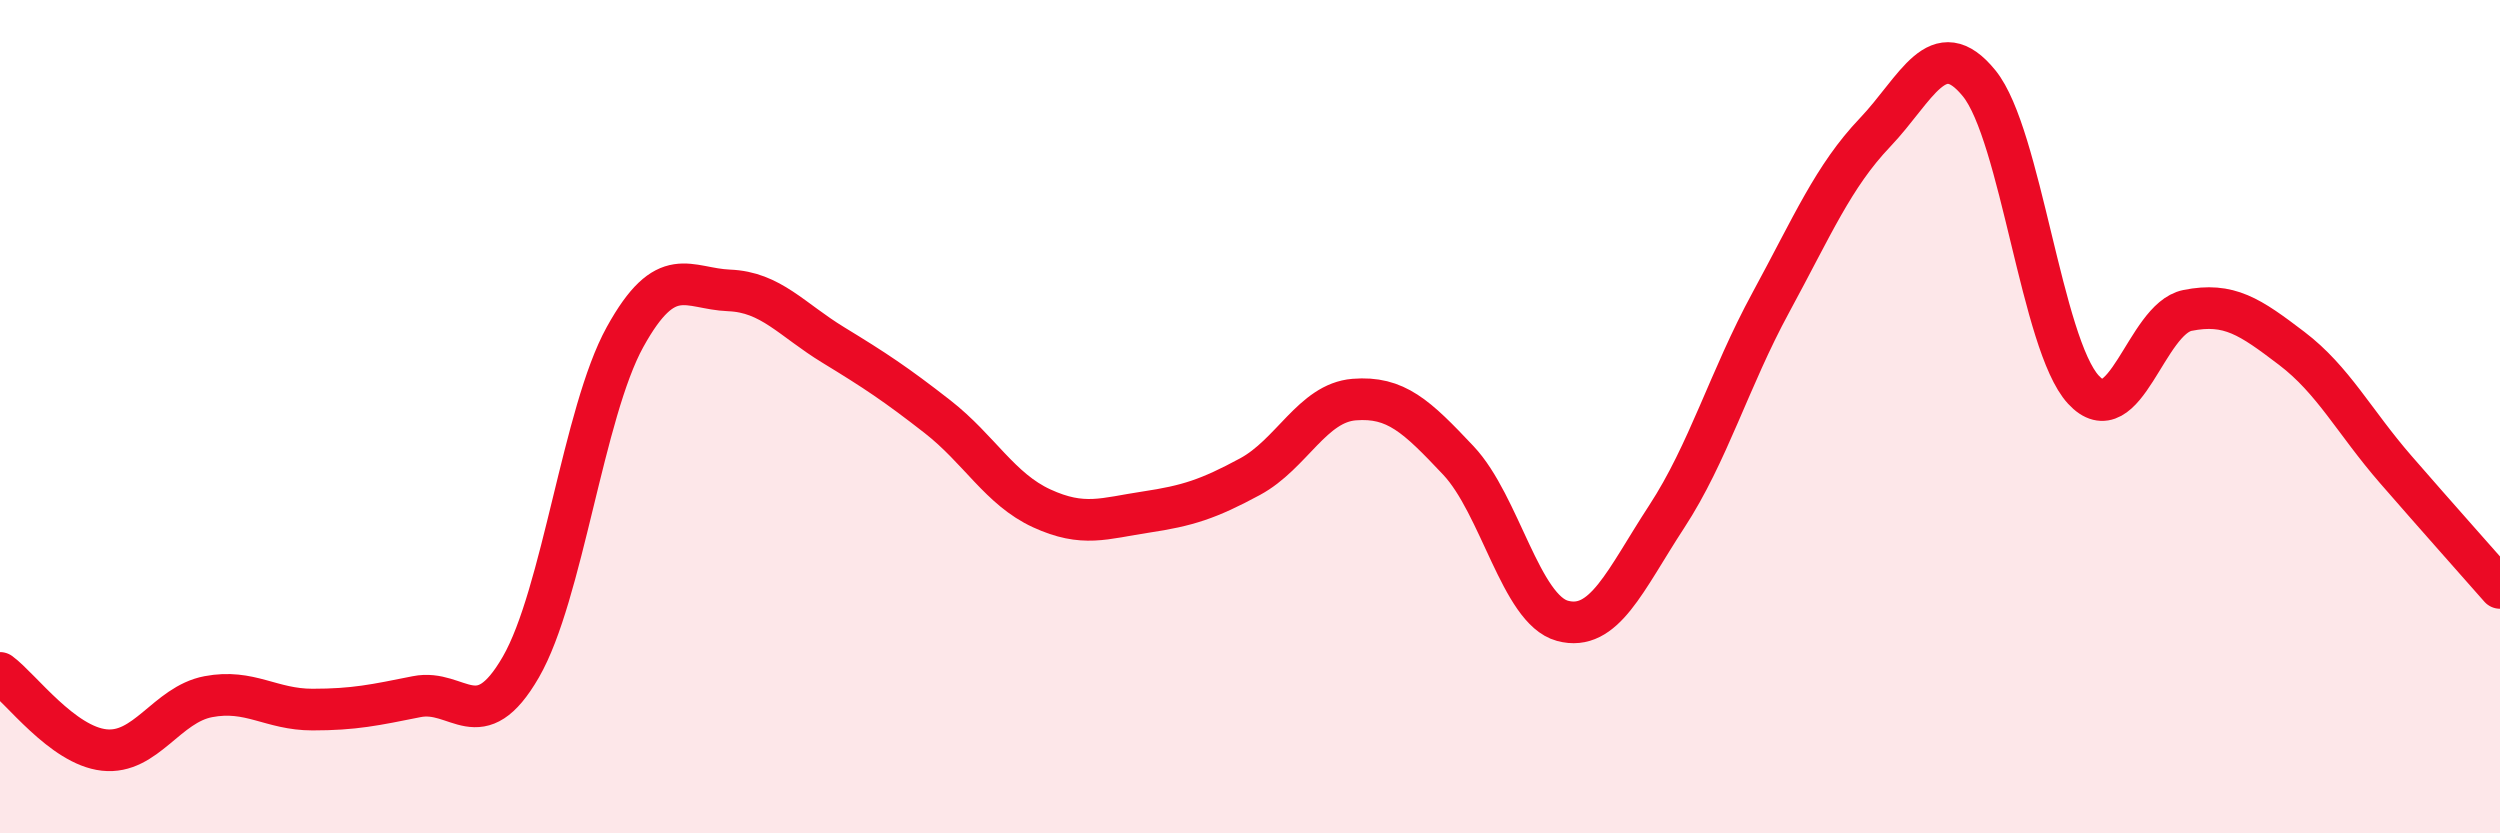
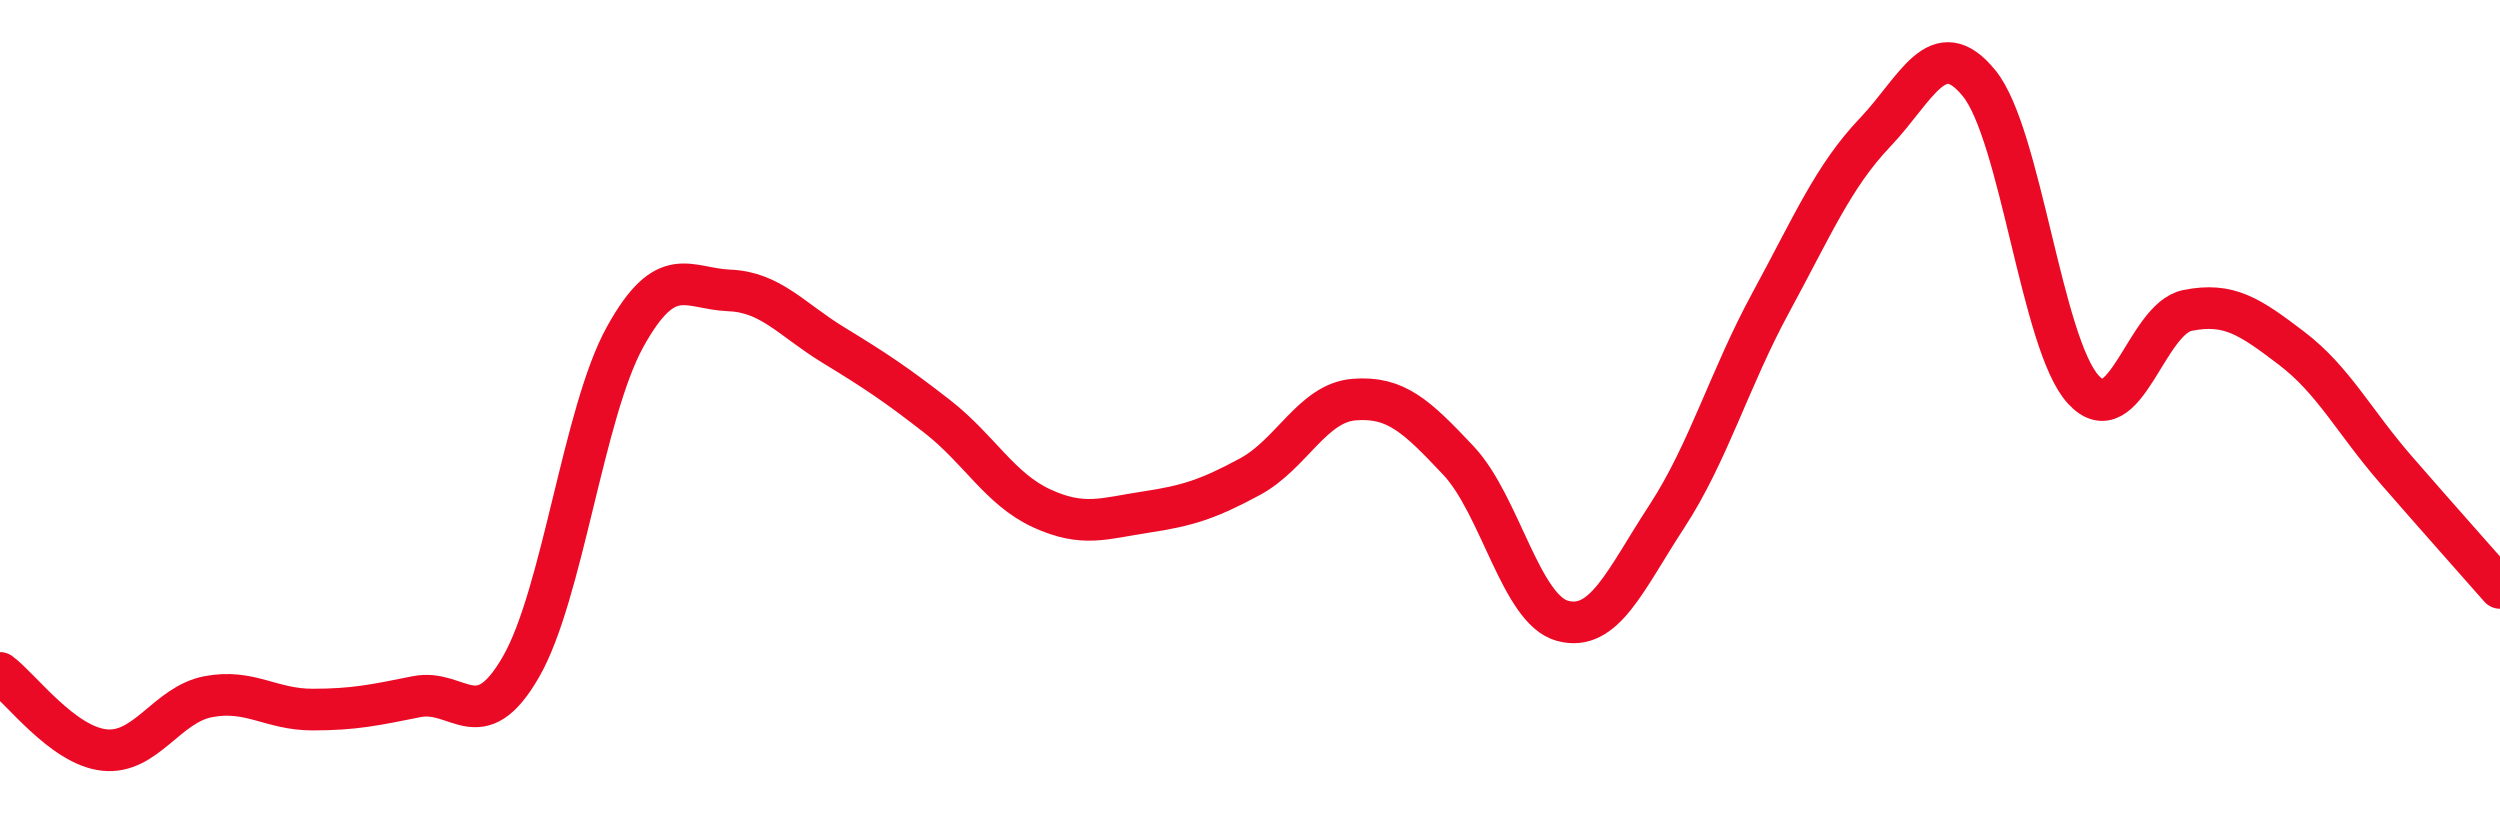
<svg xmlns="http://www.w3.org/2000/svg" width="60" height="20" viewBox="0 0 60 20">
-   <path d="M 0,16.15 C 0.5,16.52 1.5,17.89 2.5,18 C 3.5,18.11 4,16.91 5,16.72 C 6,16.53 6.5,17.03 7.5,17.03 C 8.5,17.03 9,16.92 10,16.72 C 11,16.52 11.5,17.74 12.5,16.01 C 13.5,14.28 14,9.9 15,8.09 C 16,6.28 16.5,6.93 17.5,6.97 C 18.5,7.01 19,7.67 20,8.28 C 21,8.89 21.5,9.22 22.5,10 C 23.5,10.78 24,11.74 25,12.2 C 26,12.66 26.5,12.44 27.5,12.29 C 28.5,12.14 29,11.98 30,11.44 C 31,10.9 31.5,9.67 32.5,9.59 C 33.5,9.51 34,9.99 35,11.05 C 36,12.11 36.5,14.63 37.5,14.9 C 38.5,15.17 39,13.93 40,12.4 C 41,10.87 41.5,9.1 42.5,7.26 C 43.5,5.42 44,4.23 45,3.18 C 46,2.13 46.5,0.77 47.5,2 C 48.5,3.23 49,8.26 50,9.35 C 51,10.44 51.5,7.65 52.5,7.45 C 53.5,7.25 54,7.6 55,8.36 C 56,9.12 56.5,10.12 57.5,11.27 C 58.5,12.42 59.5,13.54 60,14.11L60 20L0 20Z" fill="#EB0A25" opacity="0.1" stroke-linecap="round" stroke-linejoin="round" />
  <path d="M 0,16.15 C 0.5,16.52 1.5,17.89 2.5,18 C 3.5,18.11 4,16.91 5,16.72 C 6,16.53 6.5,17.03 7.5,17.03 C 8.5,17.03 9,16.92 10,16.72 C 11,16.52 11.5,17.74 12.5,16.01 C 13.5,14.28 14,9.9 15,8.09 C 16,6.28 16.5,6.93 17.5,6.97 C 18.5,7.01 19,7.67 20,8.28 C 21,8.89 21.5,9.22 22.5,10 C 23.5,10.78 24,11.74 25,12.2 C 26,12.66 26.5,12.44 27.5,12.29 C 28.5,12.14 29,11.98 30,11.44 C 31,10.9 31.5,9.67 32.5,9.59 C 33.5,9.51 34,9.99 35,11.05 C 36,12.11 36.5,14.63 37.5,14.9 C 38.5,15.17 39,13.93 40,12.4 C 41,10.87 41.5,9.1 42.5,7.26 C 43.5,5.42 44,4.23 45,3.18 C 46,2.13 46.5,0.77 47.5,2 C 48.5,3.23 49,8.26 50,9.35 C 51,10.44 51.5,7.65 52.5,7.45 C 53.5,7.25 54,7.6 55,8.36 C 56,9.12 56.5,10.12 57.5,11.27 C 58.5,12.42 59.5,13.54 60,14.11" stroke="#EB0A25" stroke-width="1" fill="none" stroke-linecap="round" stroke-linejoin="round" />
</svg>